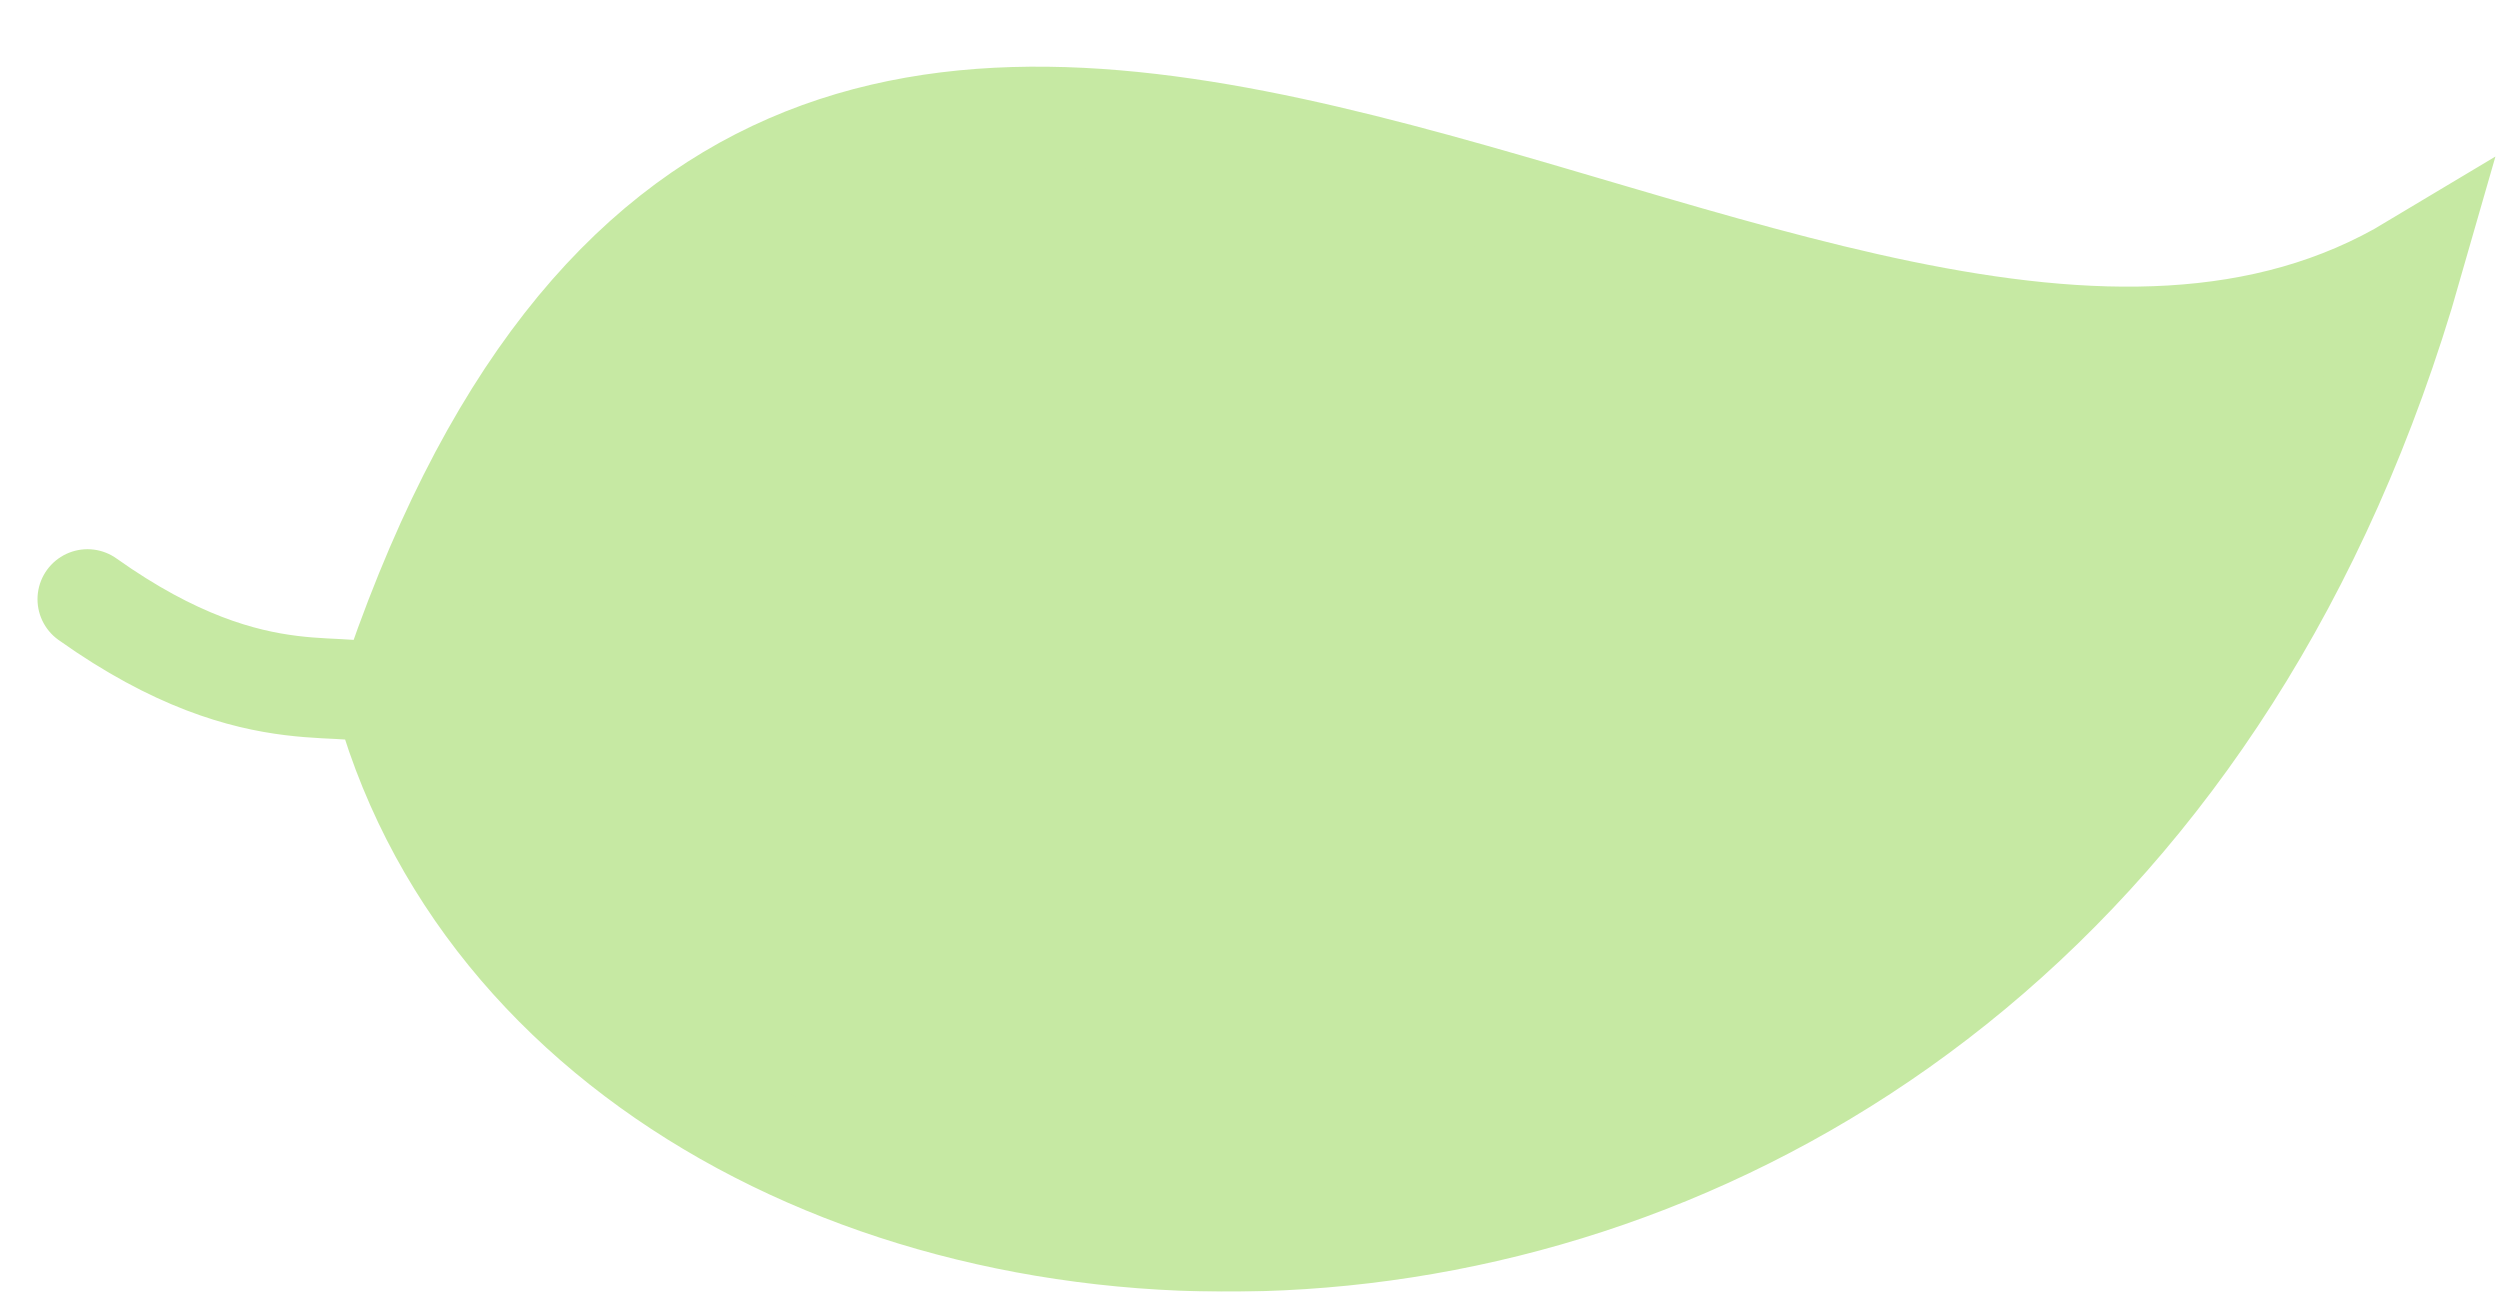
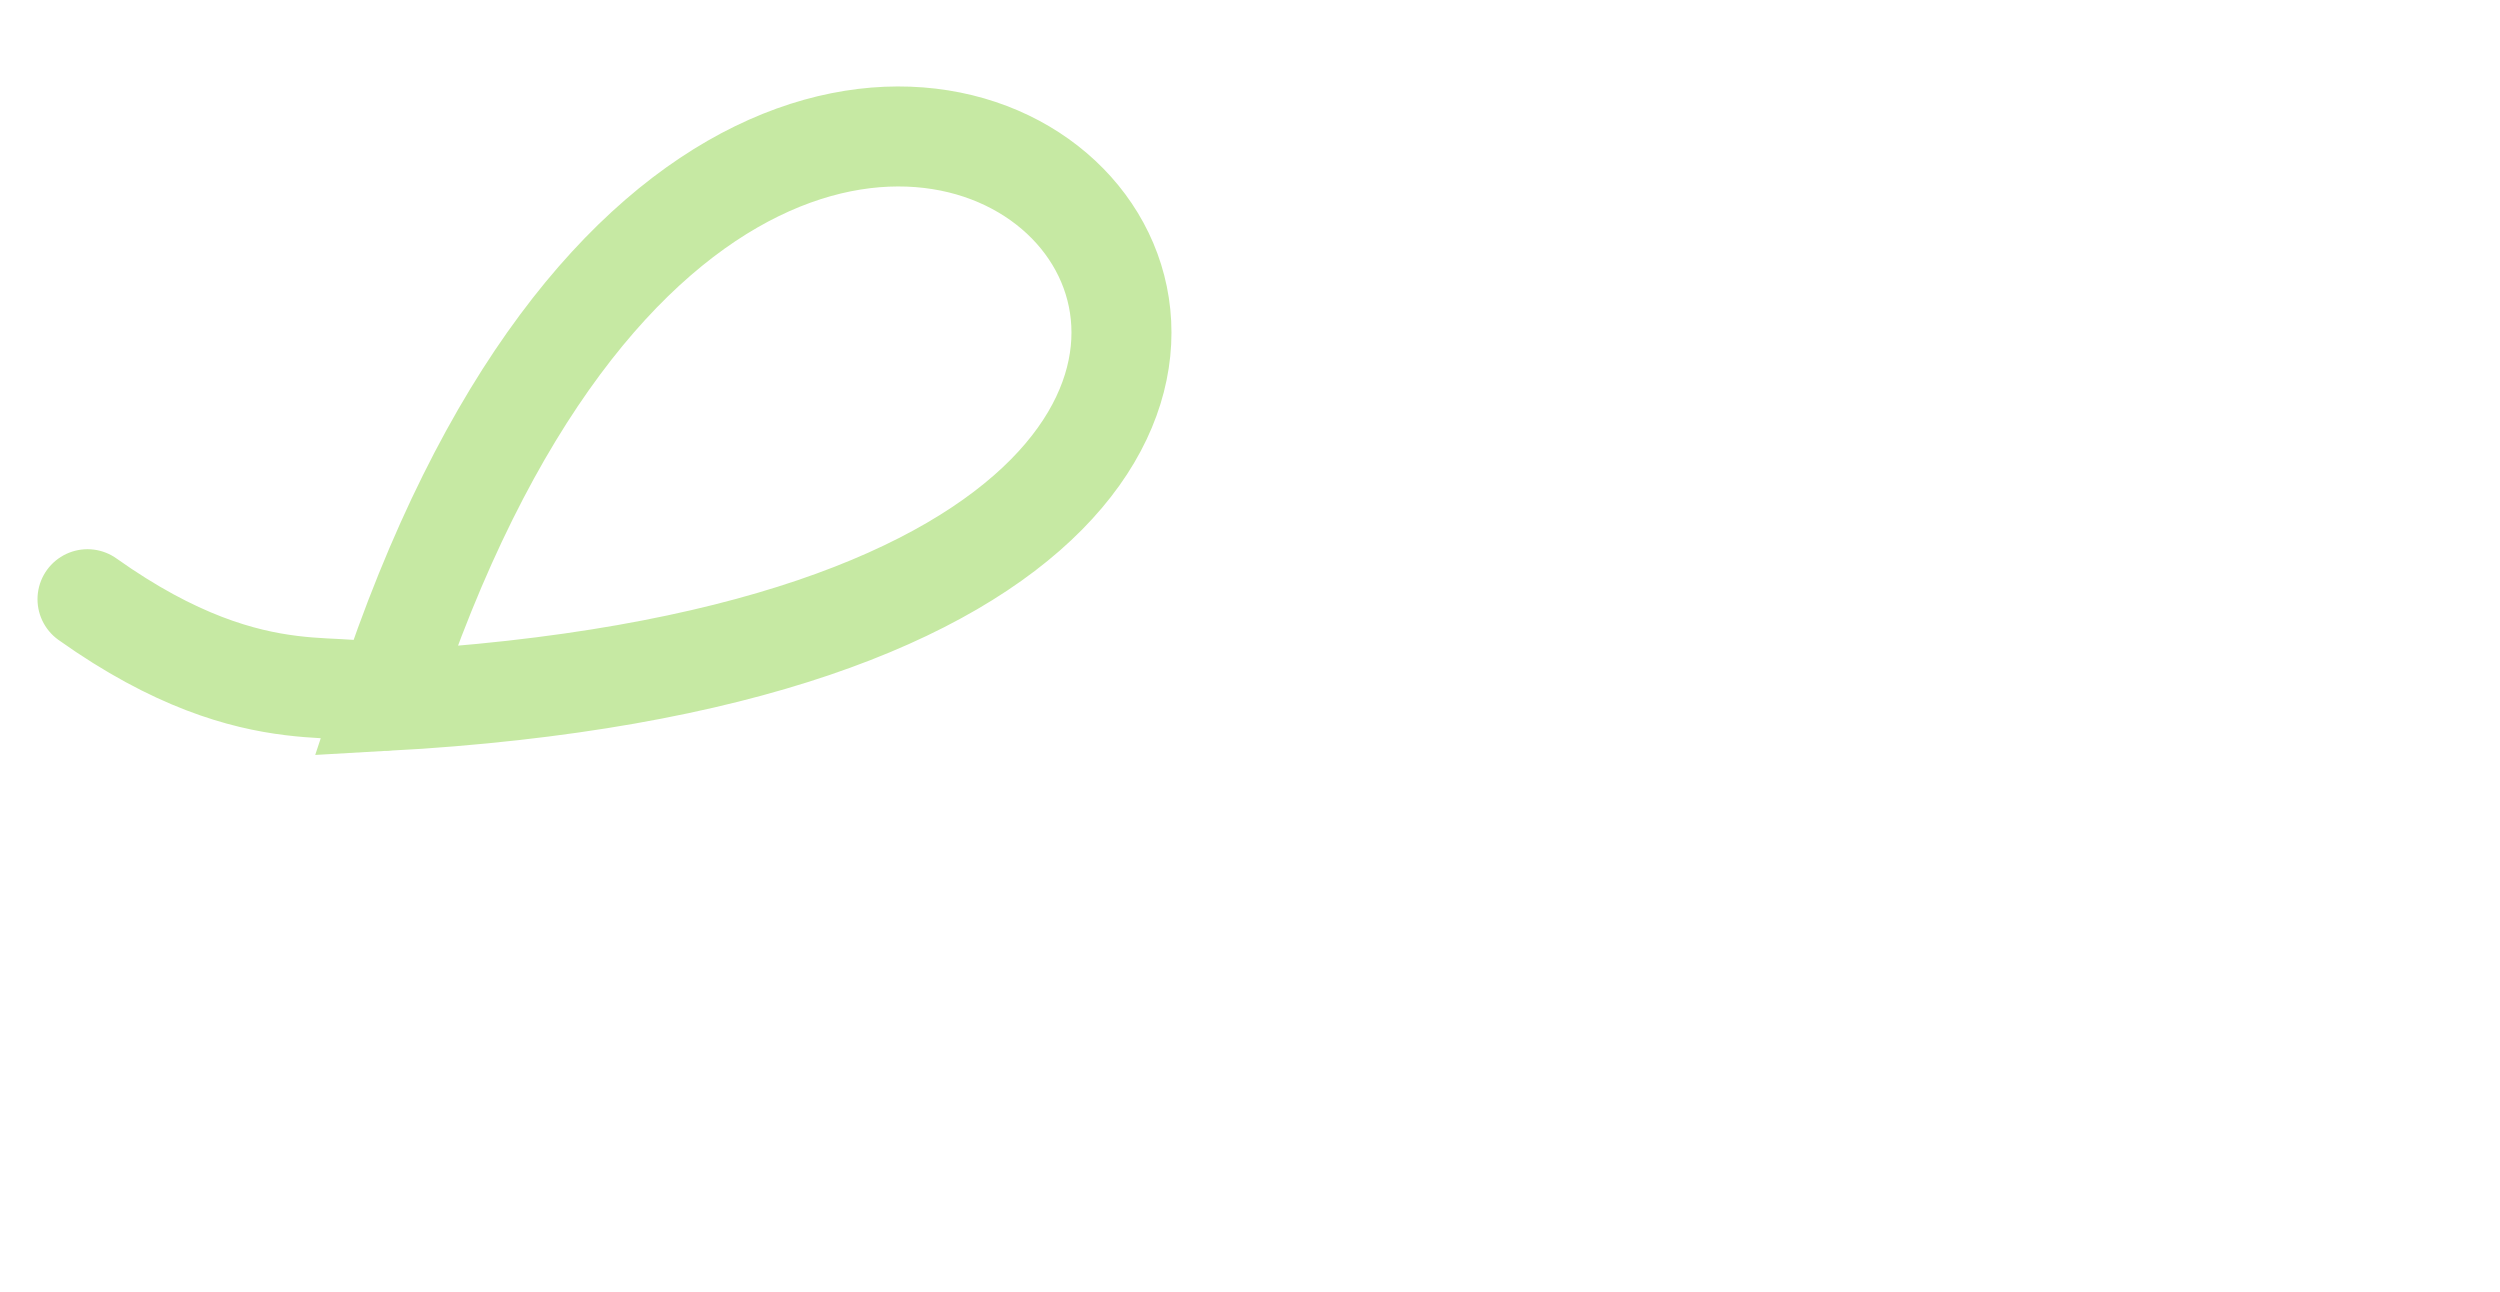
<svg xmlns="http://www.w3.org/2000/svg" width="300" height="155" viewBox="0 0 300 155" fill="none">
  <g filter="url(#filter0_d_418_7673)">
-     <path d="M42.265 76.115C67.765 165.35 242.076 175.492 285.5 23.754C214.136 66.579 90.634 -71.414 42.265 76.115Z" fill="#C6E9A3" />
-     <path d="M42.265 76.115C67.765 165.35 242.076 175.492 285.5 23.754C214.136 66.579 90.634 -71.414 42.265 76.115ZM42.265 76.115C38.668 72.471 27.587 78.891 6.5 63.905" stroke="#C6E9A3" stroke-width="12" stroke-linecap="round" />
+     <path d="M42.265 76.115C214.136 66.579 90.634 -71.414 42.265 76.115ZM42.265 76.115C38.668 72.471 27.587 78.891 6.5 63.905" stroke="#C6E9A3" stroke-width="12" stroke-linecap="round" />
  </g>
  <defs>
    <filter id="filter0_d_418_7673" x="0.5" y="0" width="298.953" height="154.994" filterUnits="userSpaceOnUse" color-interpolation-filters="sRGB">
      <feFlood flood-opacity="0" result="BackgroundImageFix" />
      <feColorMatrix in="SourceAlpha" type="matrix" values="0 0 0 0 0 0 0 0 0 0 0 0 0 0 0 0 0 0 127 0" result="hardAlpha" />
      <feOffset dx="4" dy="8" />
      <feComposite in2="hardAlpha" operator="out" />
      <feColorMatrix type="matrix" values="0 0 0 0 0.432 0 0 0 0 0.314 0 0 0 0 0.123 0 0 0 1 0" />
      <feBlend mode="normal" in2="BackgroundImageFix" result="effect1_dropShadow_418_7673" />
      <feBlend mode="normal" in="SourceGraphic" in2="effect1_dropShadow_418_7673" result="shape" />
    </filter>
  </defs>
</svg>